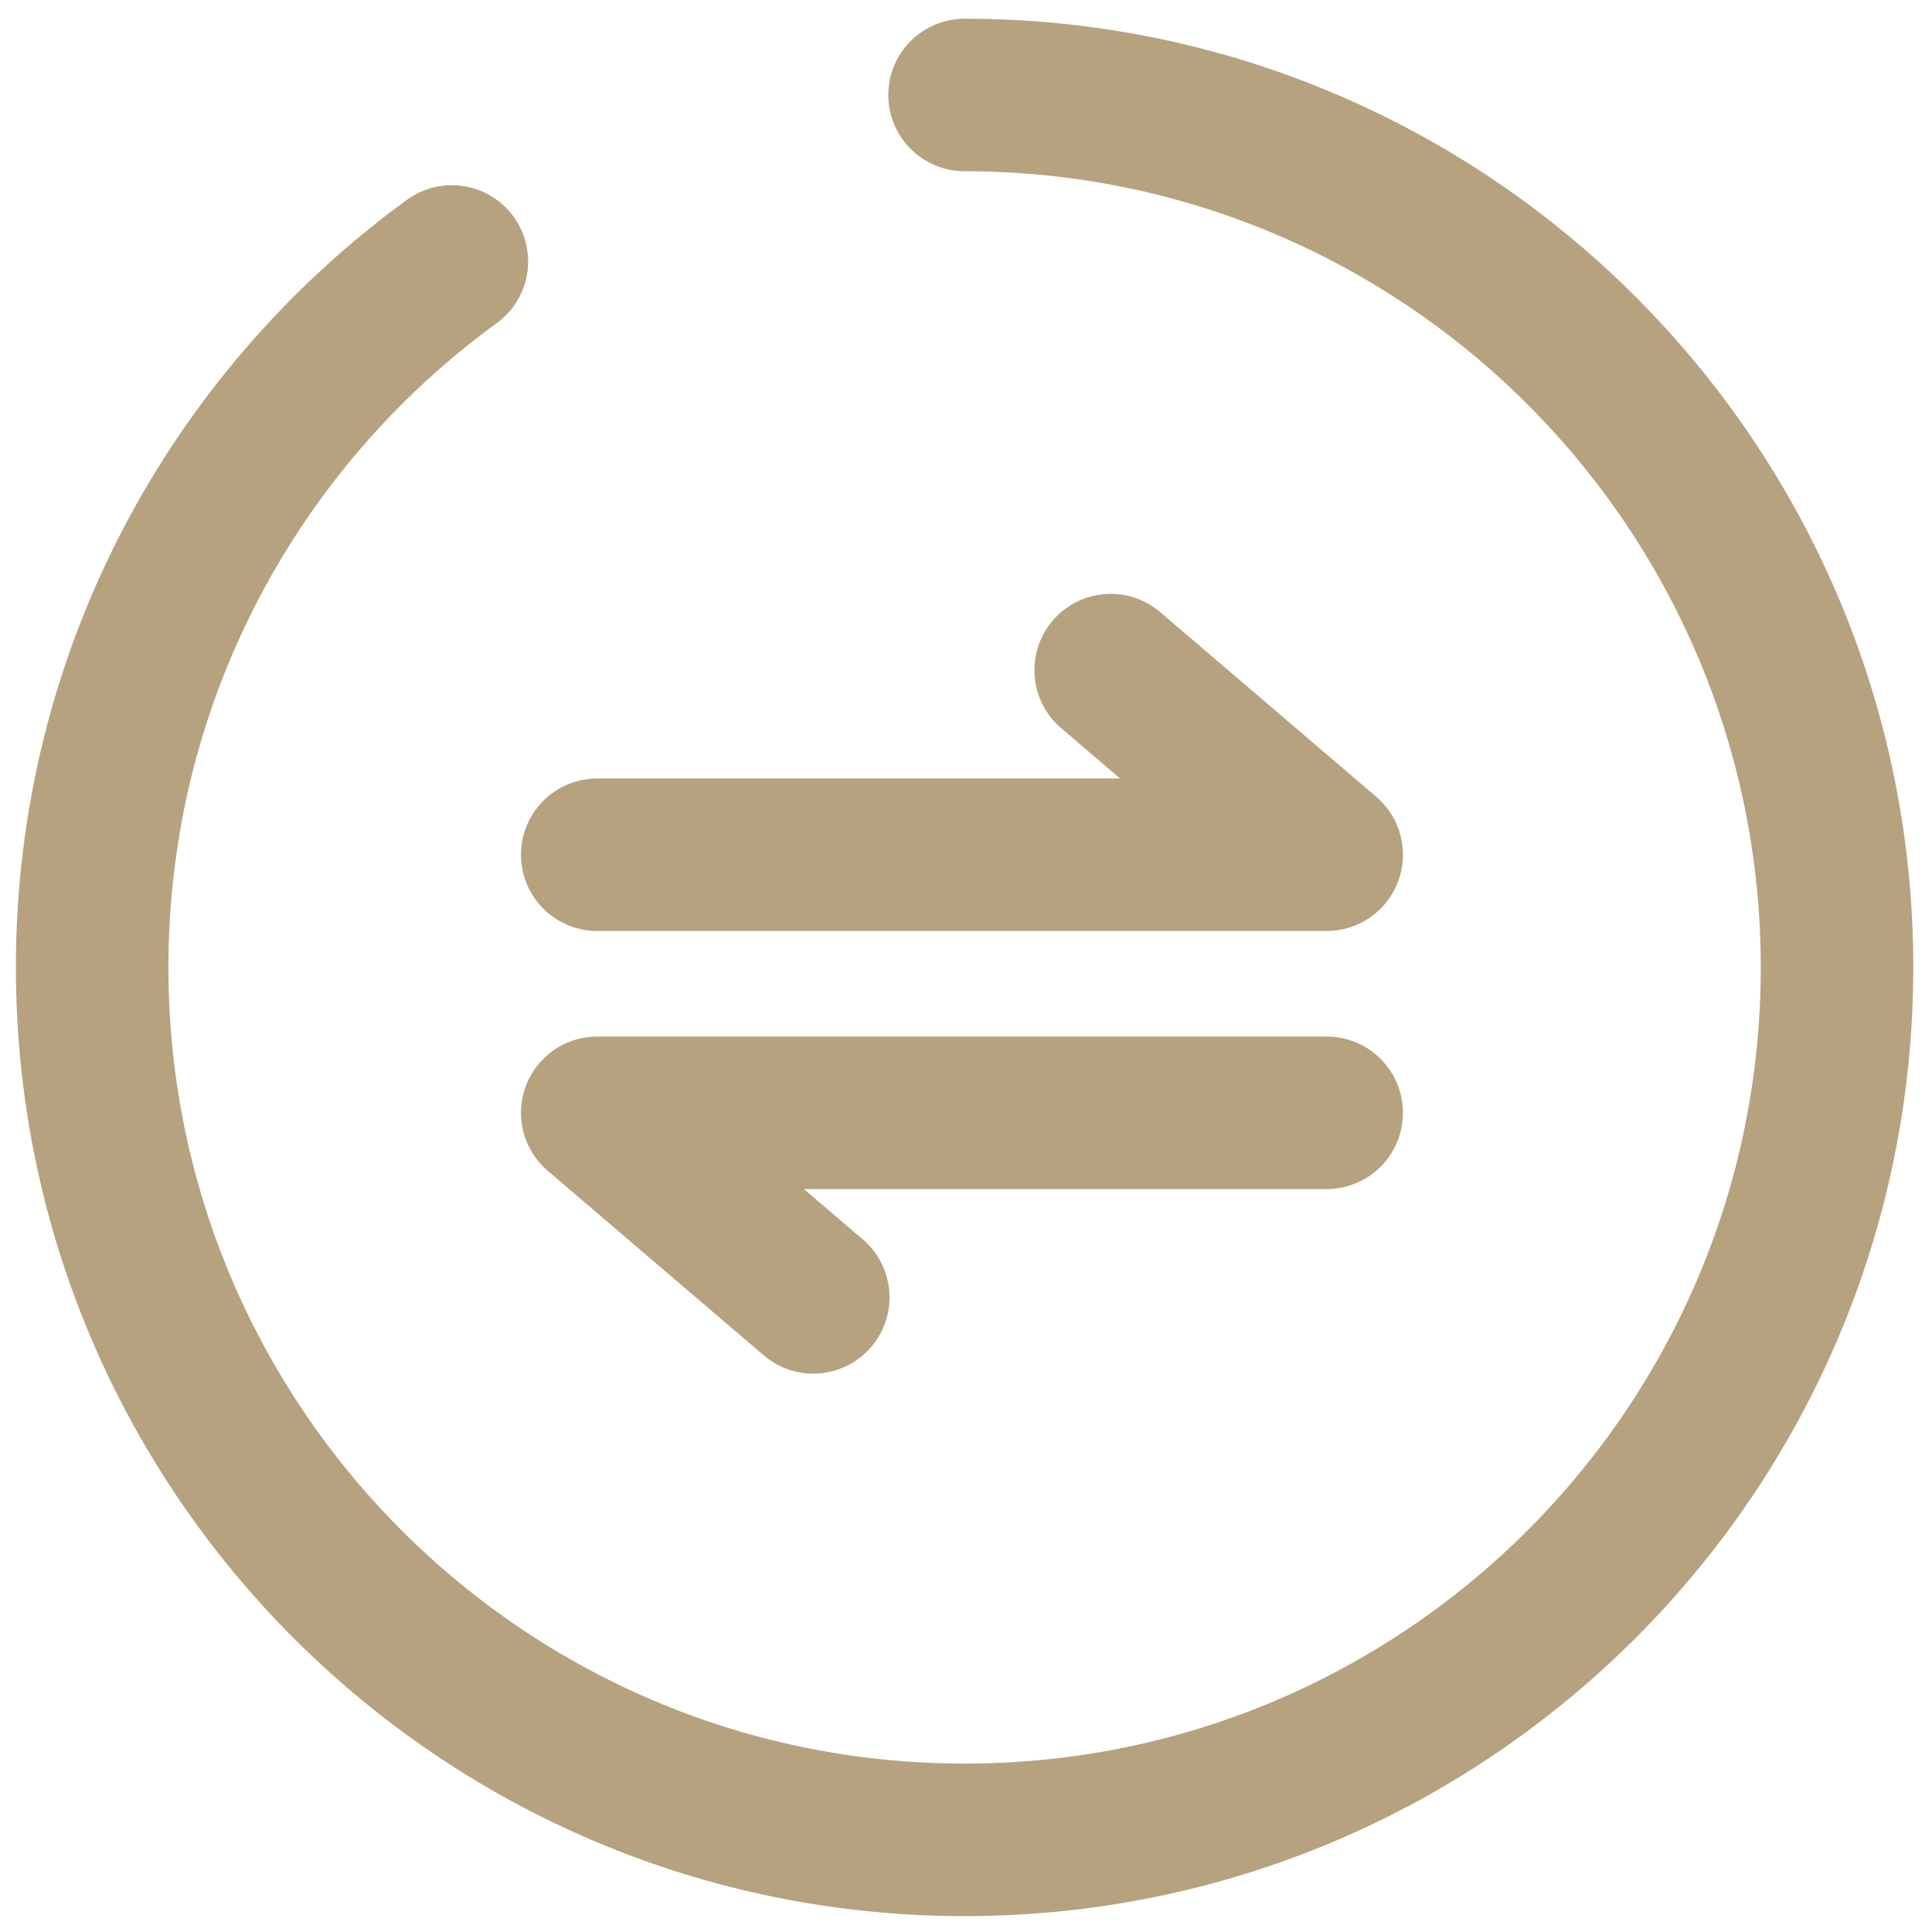
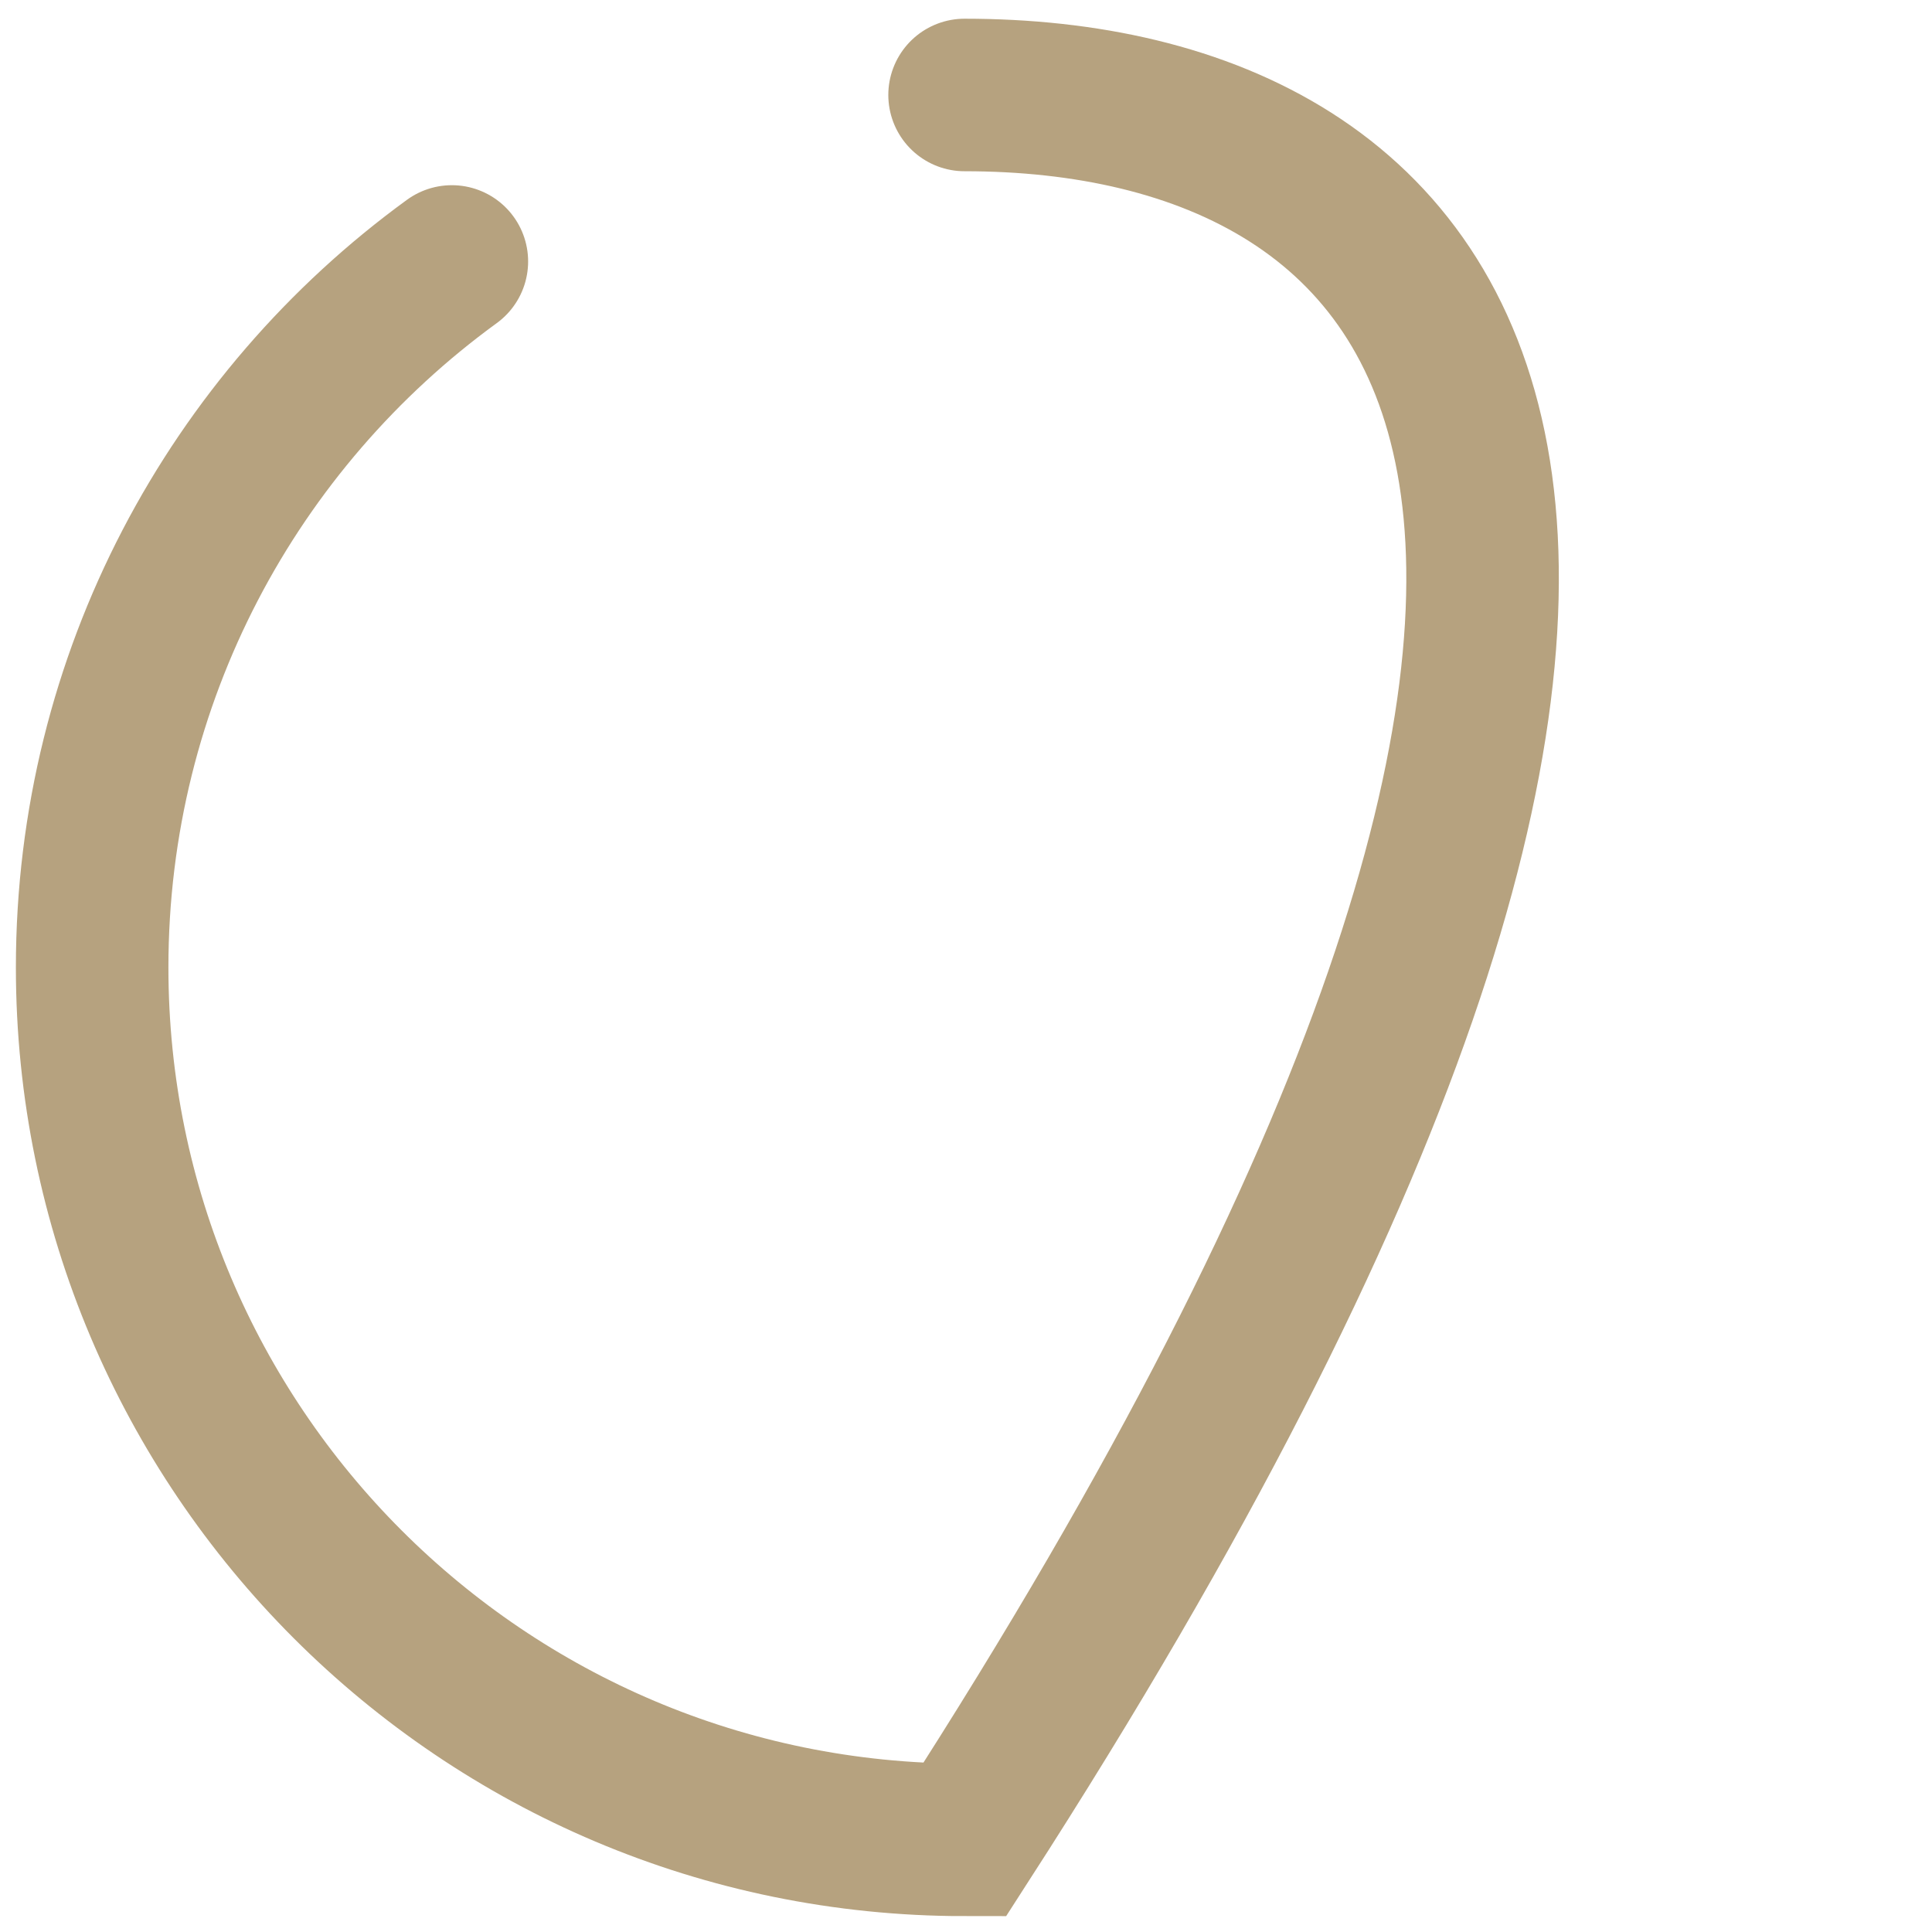
<svg xmlns="http://www.w3.org/2000/svg" width="76px" height="76px" viewBox="0 0 76 76" version="1.1">
  <title>费用优惠</title>
  <g id="官网会员权益改版" stroke="none" stroke-width="1" fill="none" fill-rule="evenodd" opacity="0.6" stroke-linecap="round">
    <g id="官网会员权益页面" transform="translate(-463, -864)" stroke="#85642A" stroke-width="6">
      <g id="费用优惠" transform="translate(463, 864)">
        <g id="编组-6" transform="translate(3.625, 3.736)">
-           <path d="M14.15,6.549 C5.574,12.789 0,22.903 0,34.319 C0,53.273 15.365,68.639 34.319,68.639 C53.273,68.639 68.639,53.273 68.639,34.319 C68.639,15.365 53.273,0 34.319,0" id="路径" />
-           <polyline id="路径-5" stroke-linejoin="round" points="19.869 29.886 48.563 29.886 40.066 22.625" />
-           <polyline id="路径-5备份" stroke-linejoin="round" transform="translate(34.216, 43.669) rotate(-180) translate(-34.216, -43.669) " points="19.869 47.299 48.563 47.299 40.066 40.039" />
+           <path d="M14.15,6.549 C5.574,12.789 0,22.903 0,34.319 C0,53.273 15.365,68.639 34.319,68.639 C68.639,15.365 53.273,0 34.319,0" id="路径" />
        </g>
      </g>
    </g>
  </g>
</svg>